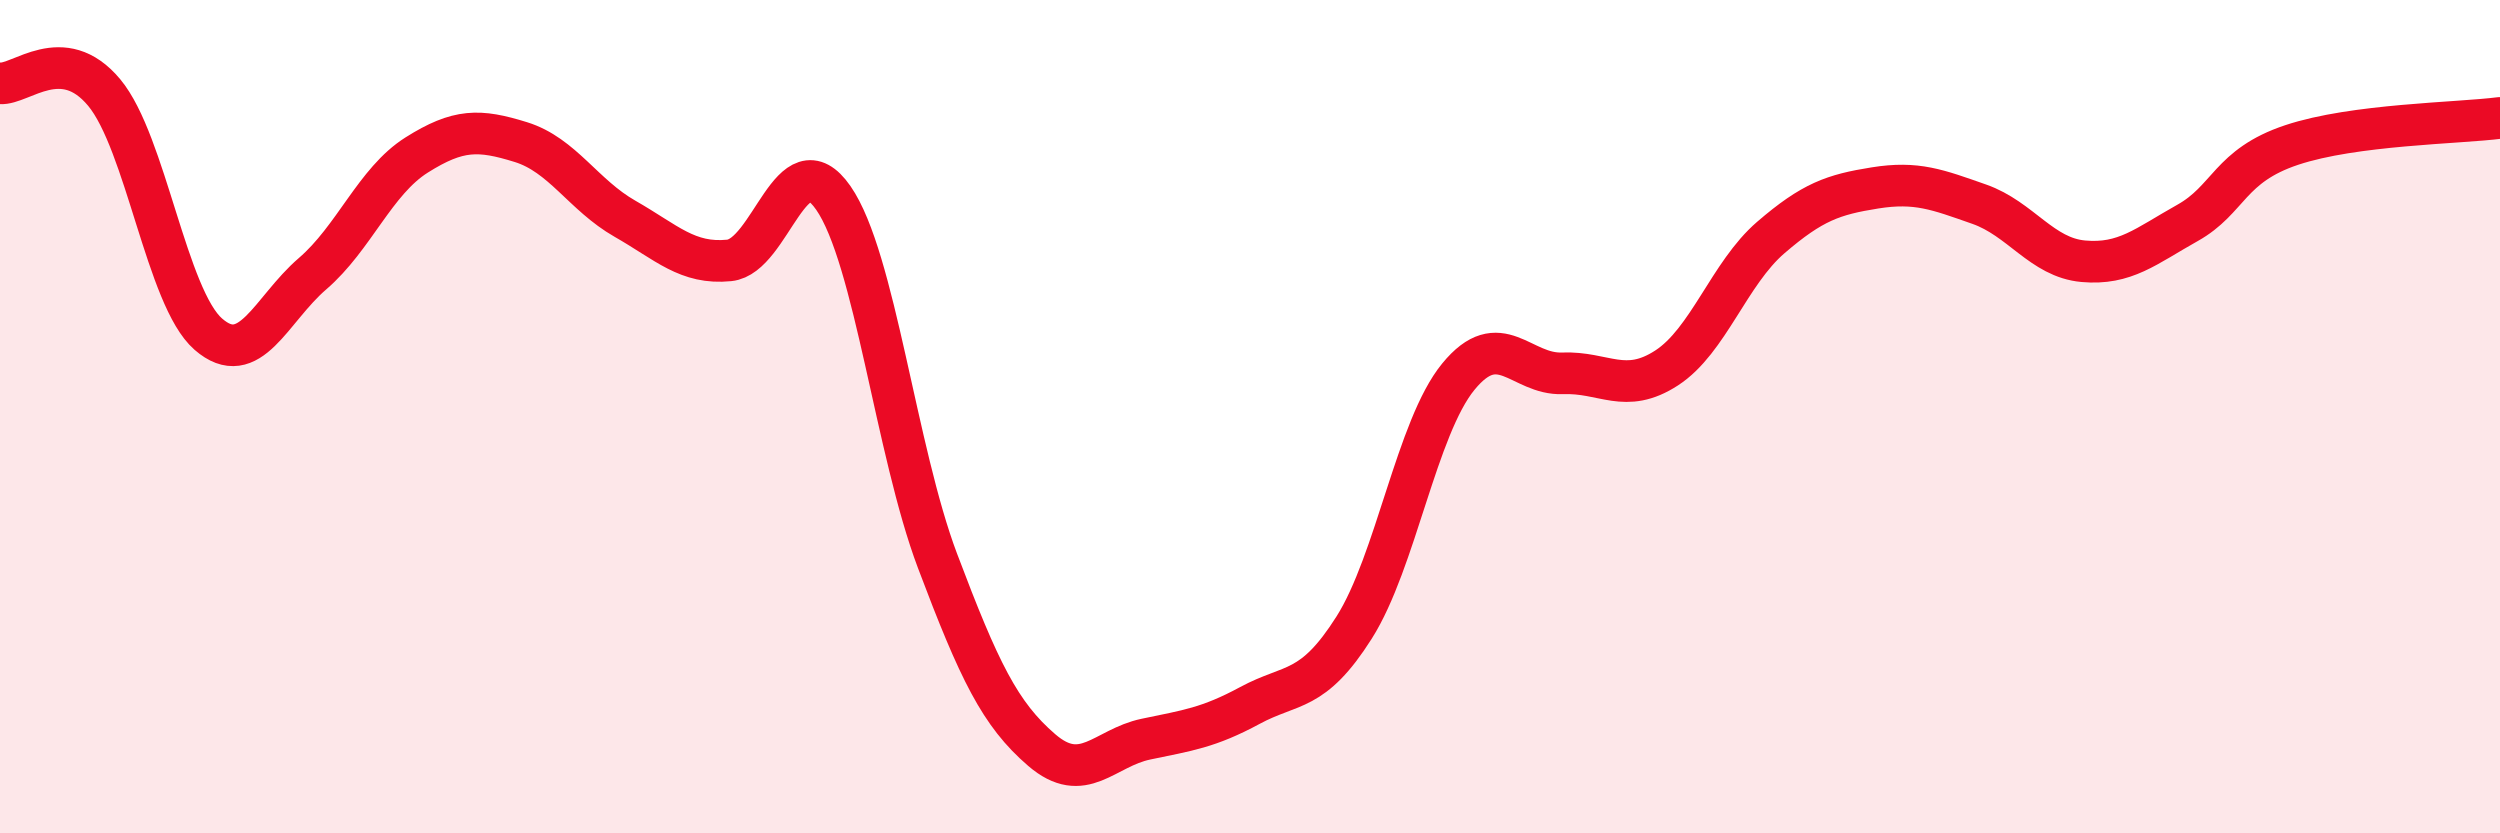
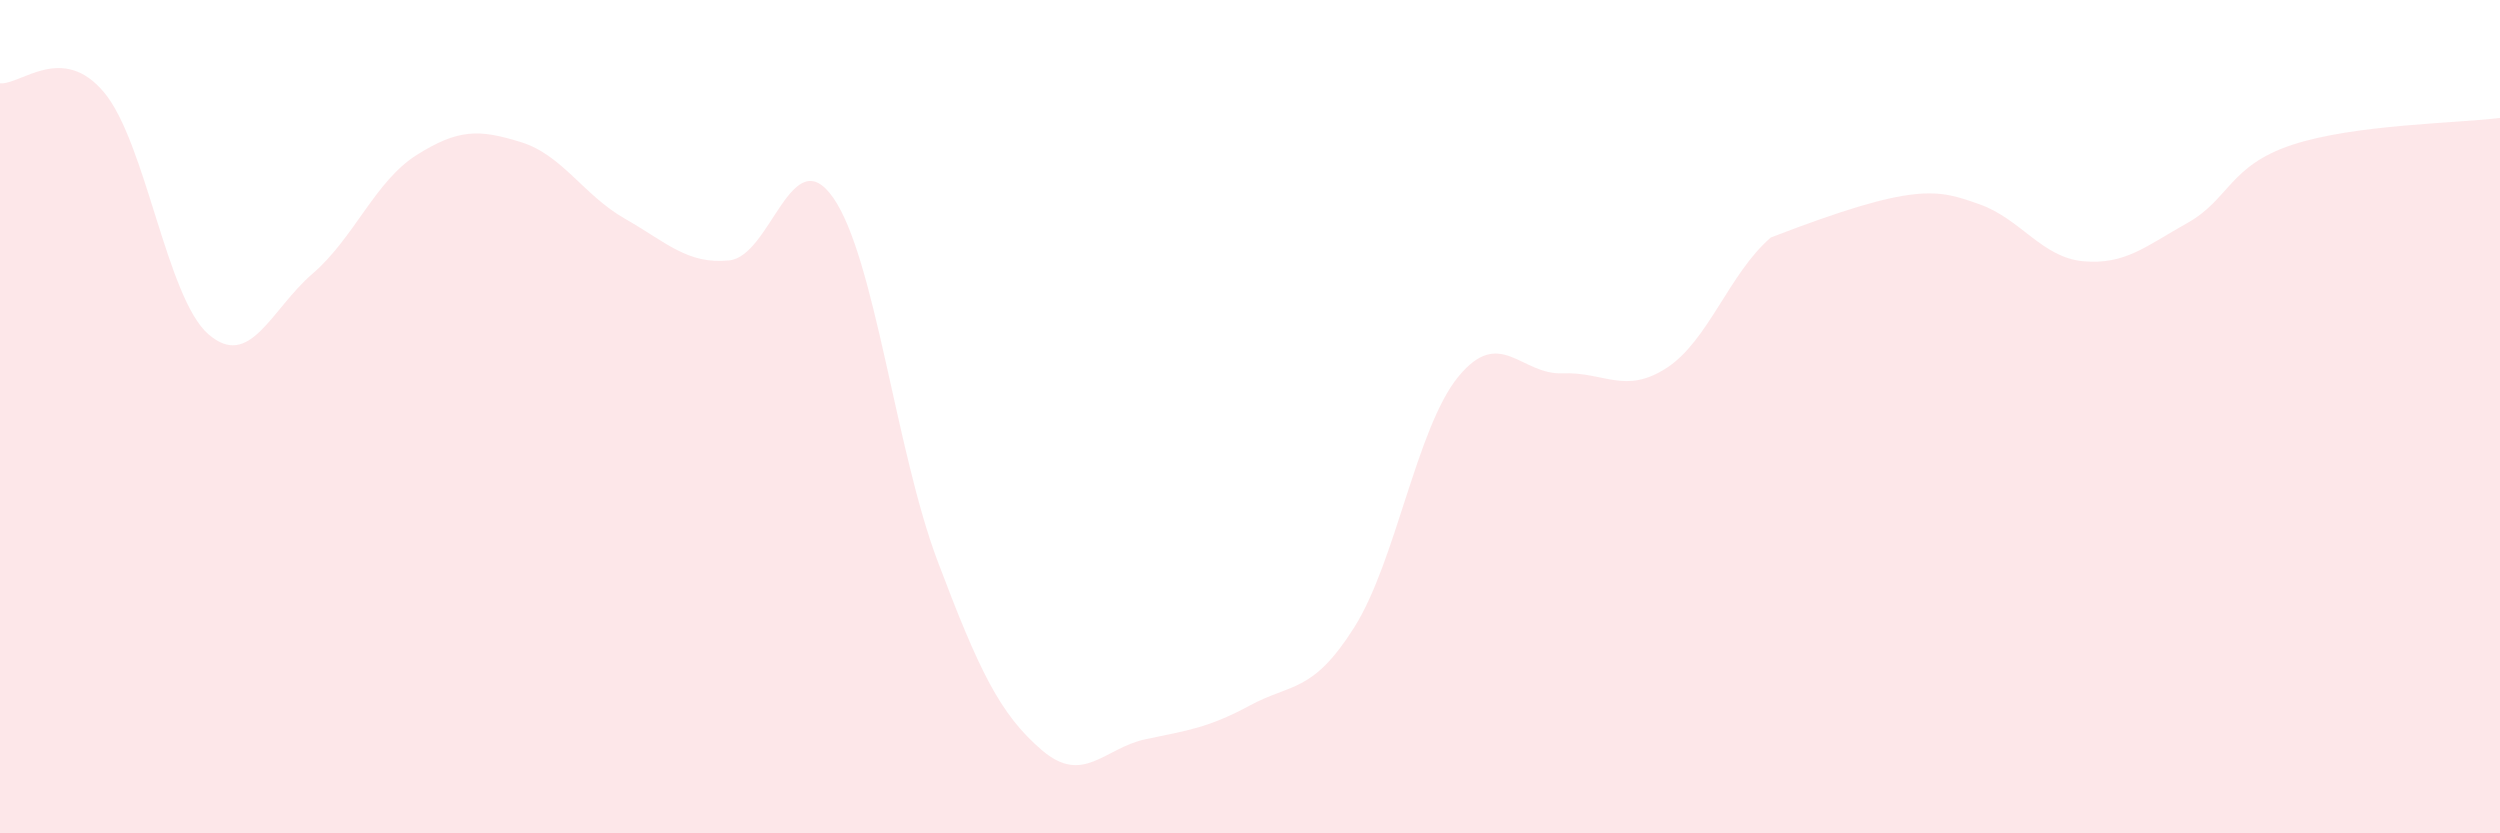
<svg xmlns="http://www.w3.org/2000/svg" width="60" height="20" viewBox="0 0 60 20">
-   <path d="M 0,2 C 0.5,2.04 1.5,1.02 2.5,2.22 C 3.5,3.42 4,7.15 5,8.02 C 6,8.89 6.5,7.43 7.5,6.57 C 8.5,5.71 9,4.35 10,3.72 C 11,3.09 11.5,3.1 12.5,3.41 C 13.5,3.72 14,4.68 15,5.25 C 16,5.82 16.5,6.35 17.5,6.25 C 18.5,6.15 19,3.31 20,4.75 C 21,6.19 21.5,10.81 22.5,13.46 C 23.5,16.11 24,17.14 25,18 C 26,18.86 26.5,17.95 27.5,17.74 C 28.5,17.53 29,17.47 30,16.93 C 31,16.39 31.5,16.64 32.5,15.06 C 33.5,13.48 34,10.26 35,9.04 C 36,7.82 36.5,9 37.5,8.96 C 38.5,8.92 39,9.48 40,8.83 C 41,8.18 41.5,6.56 42.5,5.7 C 43.5,4.84 44,4.67 45,4.51 C 46,4.35 46.5,4.55 47.5,4.9 C 48.5,5.25 49,6.18 50,6.27 C 51,6.36 51.5,5.91 52.5,5.35 C 53.5,4.79 53.5,3.98 55,3.48 C 56.5,2.98 59,2.96 60,2.83L60 20L0 20Z" fill="#EB0A25" opacity="0.1" stroke-linecap="round" stroke-linejoin="round" />
-   <path d="M 0,2 C 0.5,2.04 1.5,1.02 2.5,2.22 C 3.5,3.42 4,7.15 5,8.02 C 6,8.89 6.5,7.43 7.5,6.57 C 8.5,5.71 9,4.35 10,3.72 C 11,3.09 11.5,3.1 12.5,3.41 C 13.5,3.72 14,4.68 15,5.25 C 16,5.82 16.5,6.35 17.5,6.25 C 18.5,6.15 19,3.31 20,4.75 C 21,6.19 21.5,10.81 22.5,13.46 C 23.5,16.11 24,17.14 25,18 C 26,18.86 26.5,17.95 27.5,17.74 C 28.5,17.53 29,17.47 30,16.93 C 31,16.39 31.5,16.64 32.5,15.06 C 33.5,13.48 34,10.26 35,9.04 C 36,7.82 36.5,9 37.5,8.96 C 38.5,8.92 39,9.48 40,8.83 C 41,8.18 41.5,6.56 42.5,5.7 C 43.5,4.84 44,4.67 45,4.51 C 46,4.35 46.5,4.55 47.5,4.9 C 48.5,5.25 49,6.18 50,6.27 C 51,6.36 51.5,5.91 52.5,5.35 C 53.5,4.79 53.5,3.98 55,3.48 C 56.5,2.98 59,2.96 60,2.83" stroke="#EB0A25" stroke-width="1" fill="none" stroke-linecap="round" stroke-linejoin="round" />
+   <path d="M 0,2 C 0.5,2.04 1.5,1.02 2.5,2.22 C 3.5,3.42 4,7.15 5,8.02 C 6,8.89 6.5,7.43 7.5,6.57 C 8.5,5.71 9,4.35 10,3.72 C 11,3.09 11.5,3.1 12.5,3.41 C 13.5,3.72 14,4.68 15,5.25 C 16,5.82 16.5,6.35 17.5,6.25 C 18.5,6.15 19,3.31 20,4.75 C 21,6.19 21.5,10.81 22.5,13.46 C 23.5,16.11 24,17.14 25,18 C 26,18.86 26.5,17.95 27.5,17.74 C 28.5,17.53 29,17.47 30,16.93 C 31,16.39 31.5,16.64 32.5,15.06 C 33.5,13.48 34,10.26 35,9.04 C 36,7.82 36.5,9 37.5,8.96 C 38.5,8.92 39,9.48 40,8.83 C 41,8.18 41.5,6.56 42.5,5.7 C 46,4.35 46.5,4.55 47.5,4.9 C 48.5,5.25 49,6.18 50,6.27 C 51,6.36 51.5,5.91 52.5,5.35 C 53.5,4.79 53.5,3.98 55,3.48 C 56.5,2.98 59,2.96 60,2.83L60 20L0 20Z" fill="#EB0A25" opacity="0.1" stroke-linecap="round" stroke-linejoin="round" />
</svg>